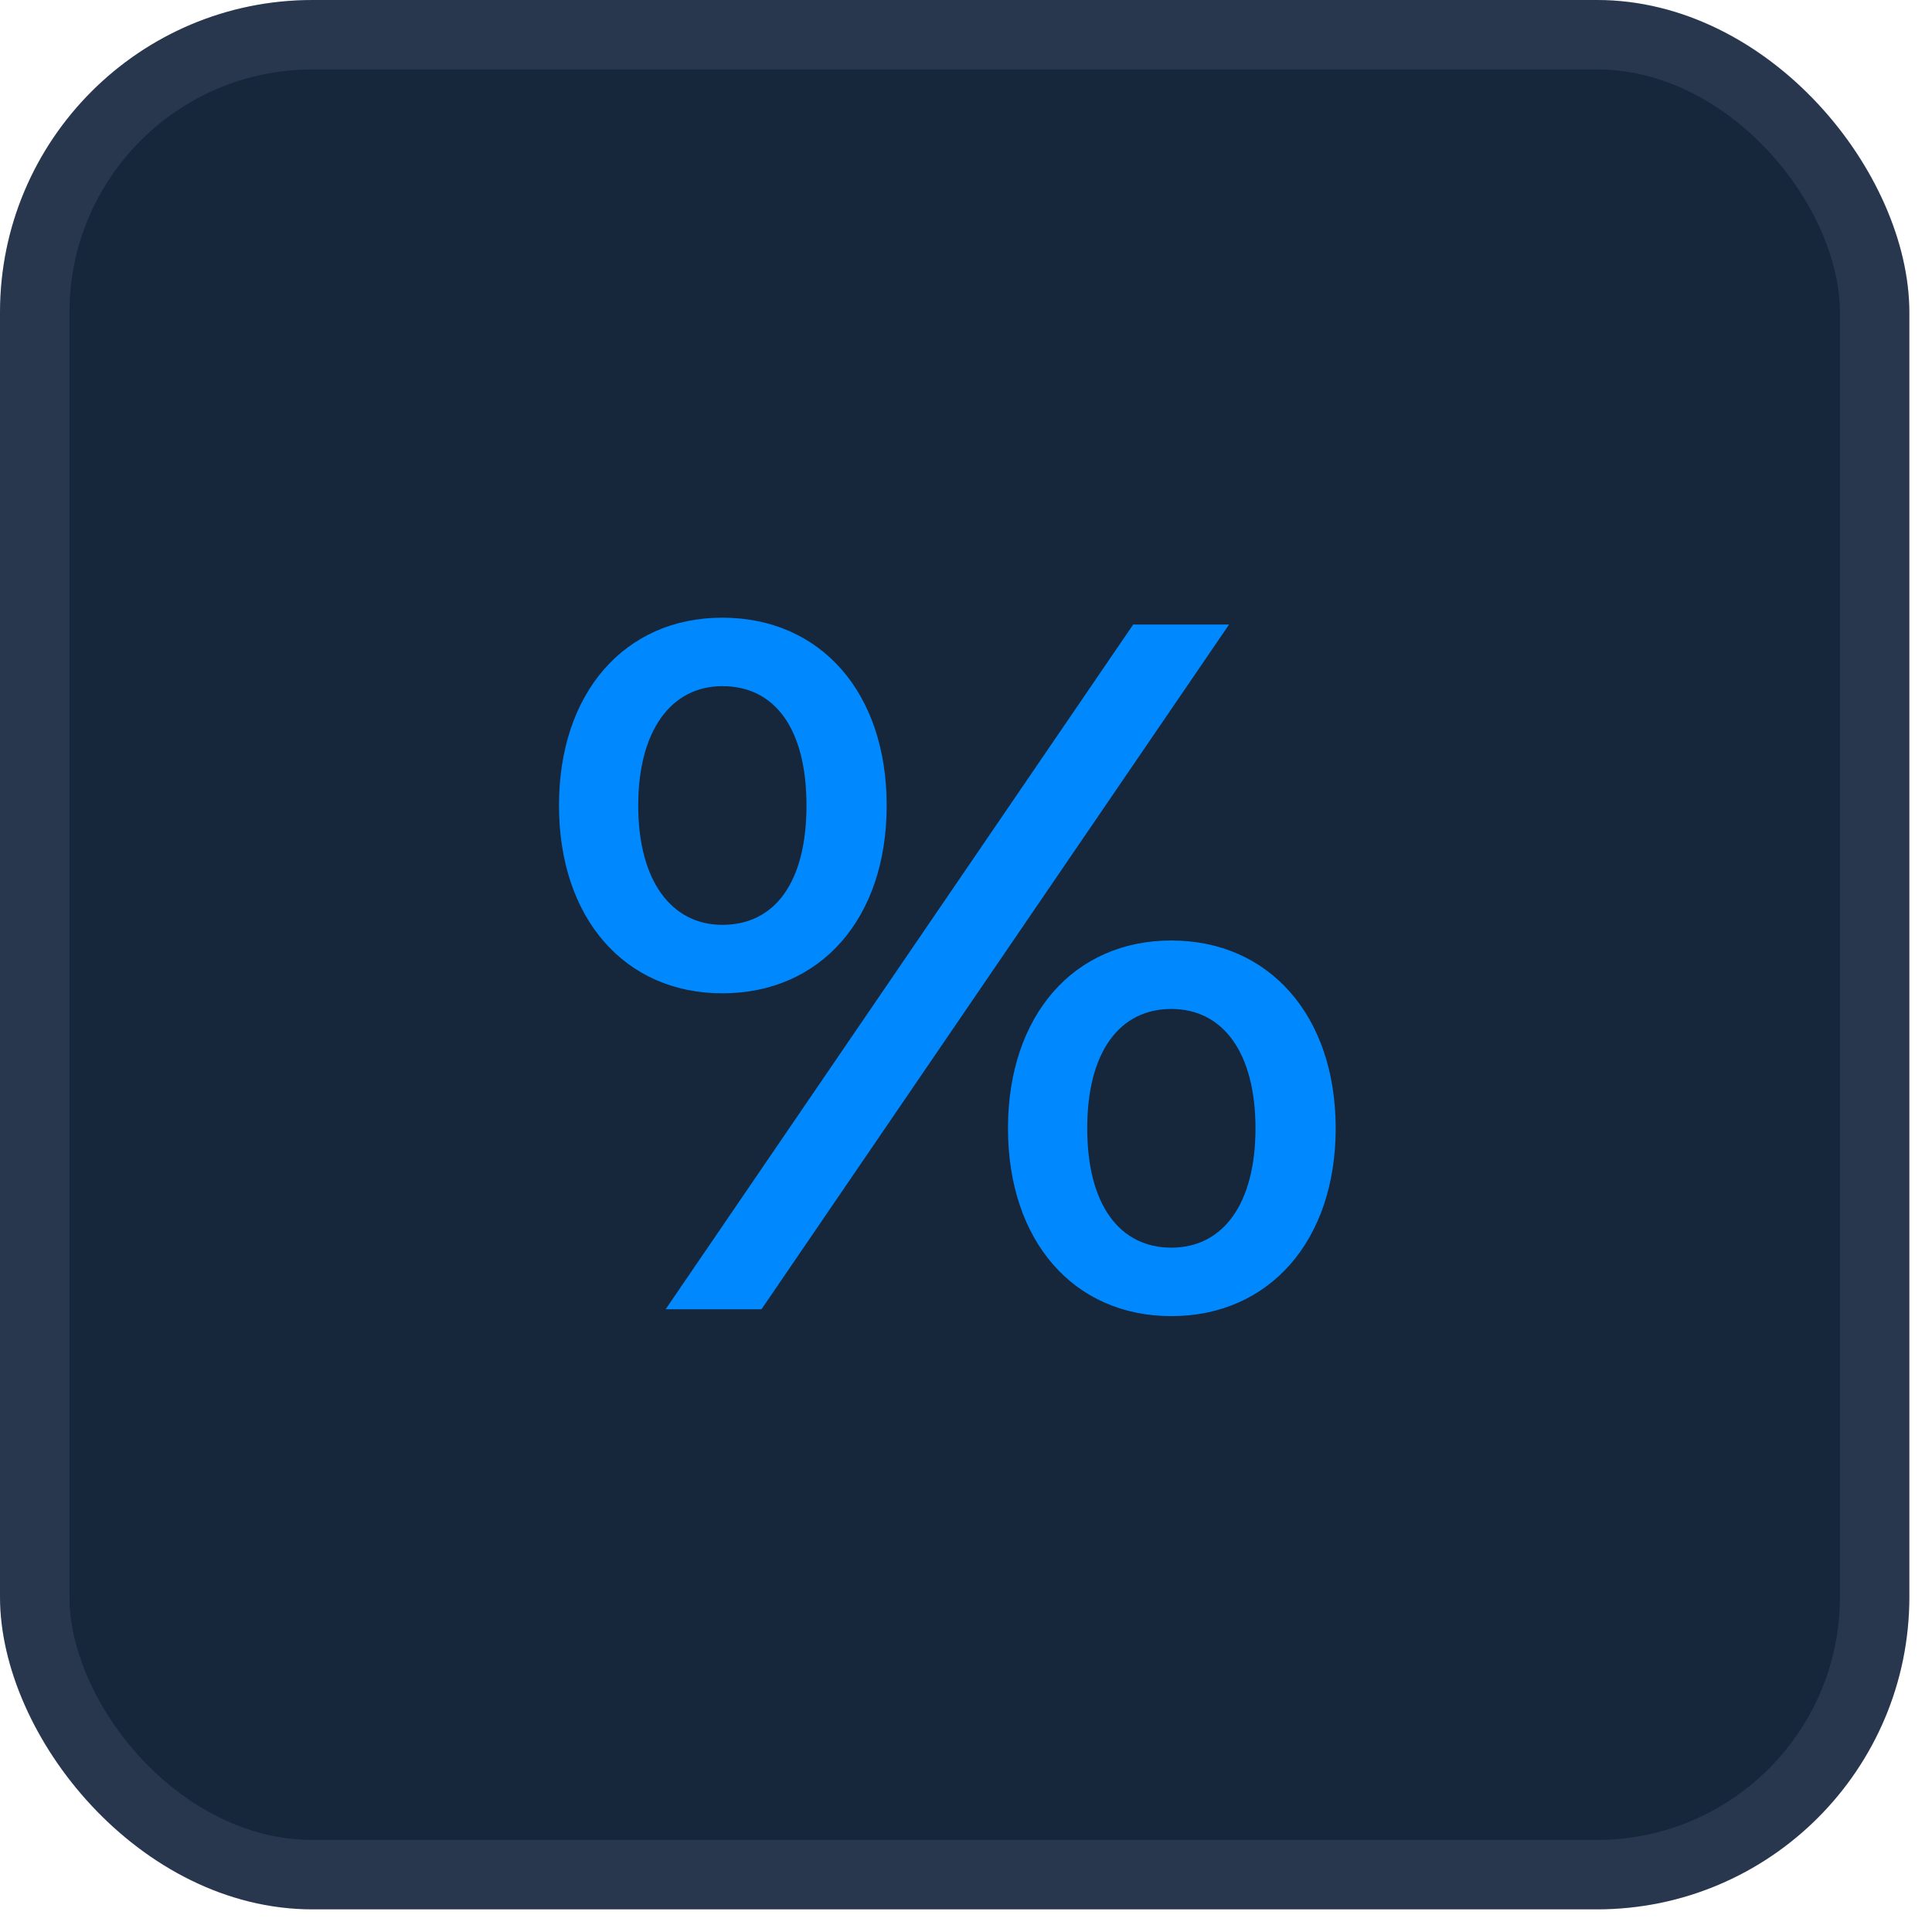
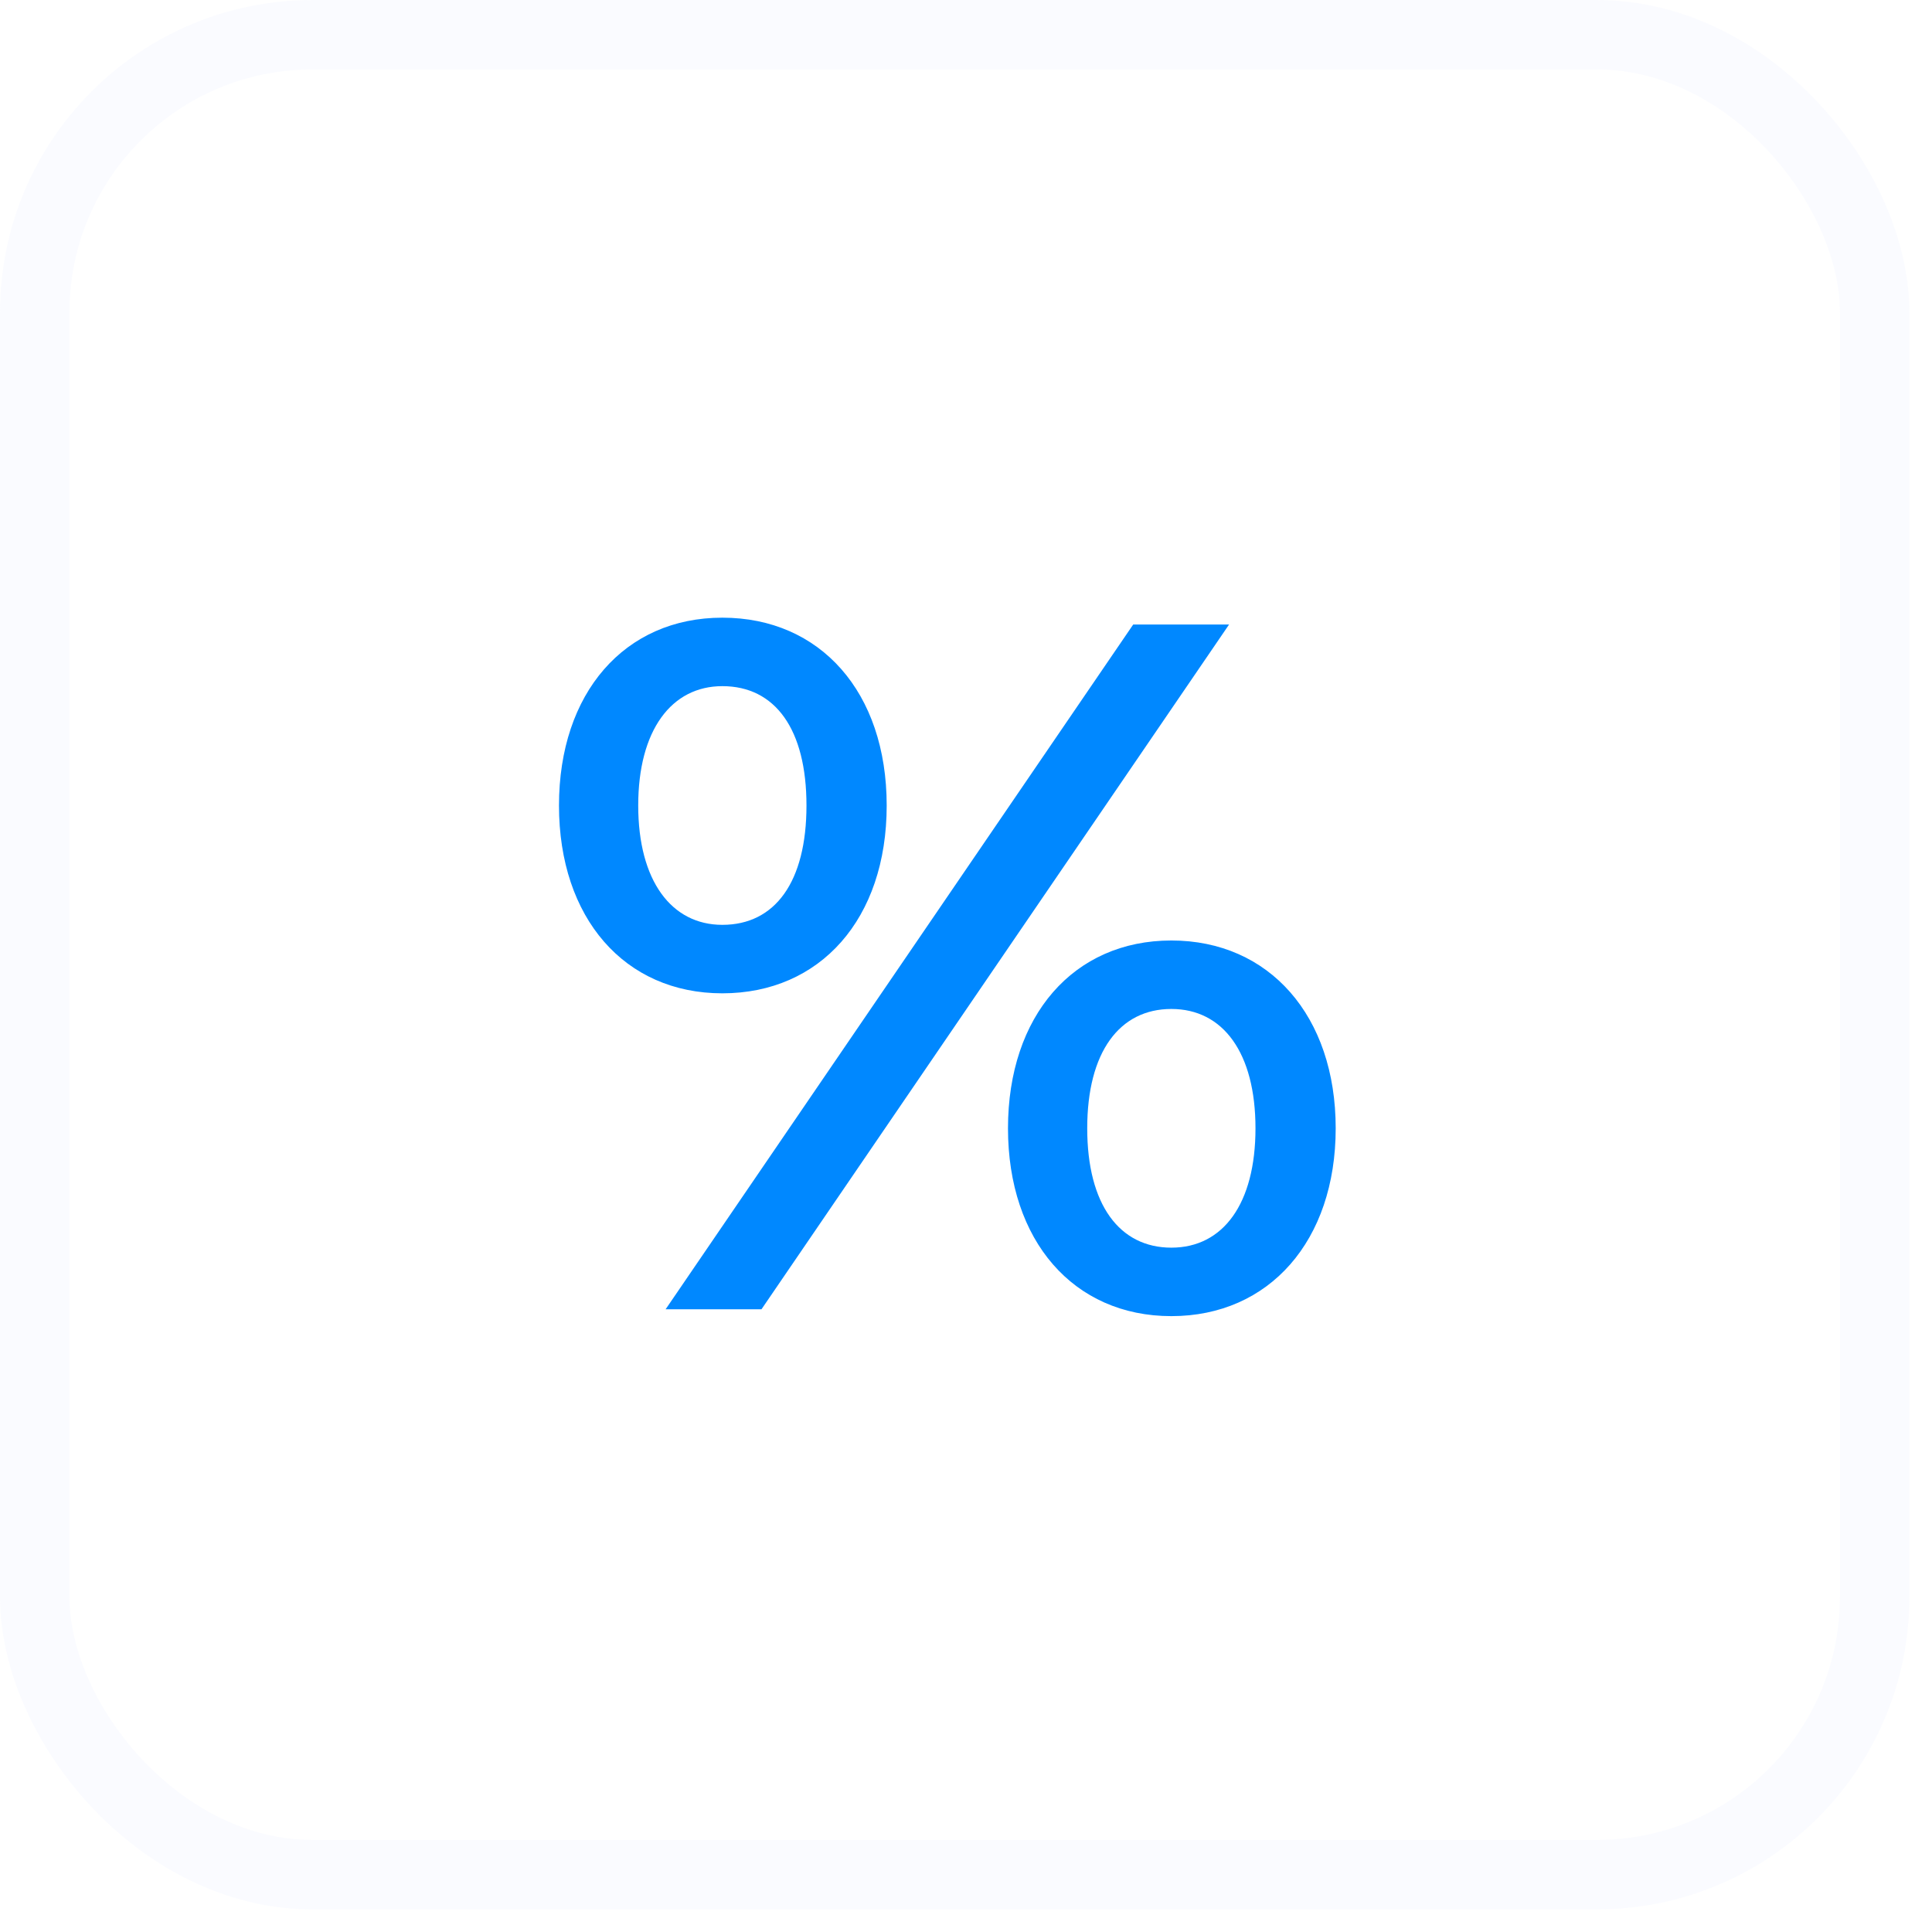
<svg xmlns="http://www.w3.org/2000/svg" width="79" height="79" viewBox="0 0 79 79" fill="none">
-   <rect width="78.074" height="78.074" rx="12.776" fill="#16263B" />
  <rect x="1.42" y="1.42" width="75.235" height="75.235" rx="11.356" stroke="#D0D9FB" stroke-opacity="0.1" stroke-width="2.839" />
-   <path d="M29.537 40.617C25.537 40.617 22.857 37.537 22.857 32.937C22.857 28.337 25.537 25.257 29.537 25.257C33.537 25.257 36.257 28.297 36.257 32.937C36.257 37.577 33.537 40.617 29.537 40.617ZM27.217 53.537L46.337 25.537H50.257L31.137 53.537H27.217ZM29.537 37.817C31.697 37.817 32.977 36.057 32.977 32.937C32.977 29.817 31.697 28.057 29.537 28.057C27.457 28.057 26.097 29.857 26.097 32.937C26.097 36.017 27.457 37.817 29.537 37.817ZM47.897 53.817C43.897 53.817 41.217 50.737 41.217 46.137C41.217 41.537 43.897 38.457 47.897 38.457C51.897 38.457 54.617 41.537 54.617 46.137C54.617 50.737 51.897 53.817 47.897 53.817ZM47.897 51.017C50.017 51.017 51.337 49.217 51.337 46.137C51.337 43.057 50.017 41.257 47.897 41.257C45.777 41.257 44.457 43.017 44.457 46.137C44.457 49.257 45.777 51.017 47.897 51.017Z" fill="#0088FF" />
+   <path d="M29.537 40.617C25.537 40.617 22.857 37.537 22.857 32.937C22.857 28.337 25.537 25.257 29.537 25.257C33.537 25.257 36.257 28.297 36.257 32.937C36.257 37.577 33.537 40.617 29.537 40.617ZM27.217 53.537L46.337 25.537H50.257L31.137 53.537H27.217ZM29.537 37.817C31.697 37.817 32.977 36.057 32.977 32.937C32.977 29.817 31.697 28.057 29.537 28.057C27.457 28.057 26.097 29.857 26.097 32.937C26.097 36.017 27.457 37.817 29.537 37.817ZM47.897 53.817C43.897 53.817 41.217 50.737 41.217 46.137C41.217 41.537 43.897 38.457 47.897 38.457C51.897 38.457 54.617 41.537 54.617 46.137C54.617 50.737 51.897 53.817 47.897 53.817ZM47.897 51.017C50.017 51.017 51.337 49.217 51.337 46.137C51.337 43.057 50.017 41.257 47.897 41.257C45.777 41.257 44.457 43.017 44.457 46.137C44.457 49.257 45.777 51.017 47.897 51.017" fill="#0088FF" />
</svg>